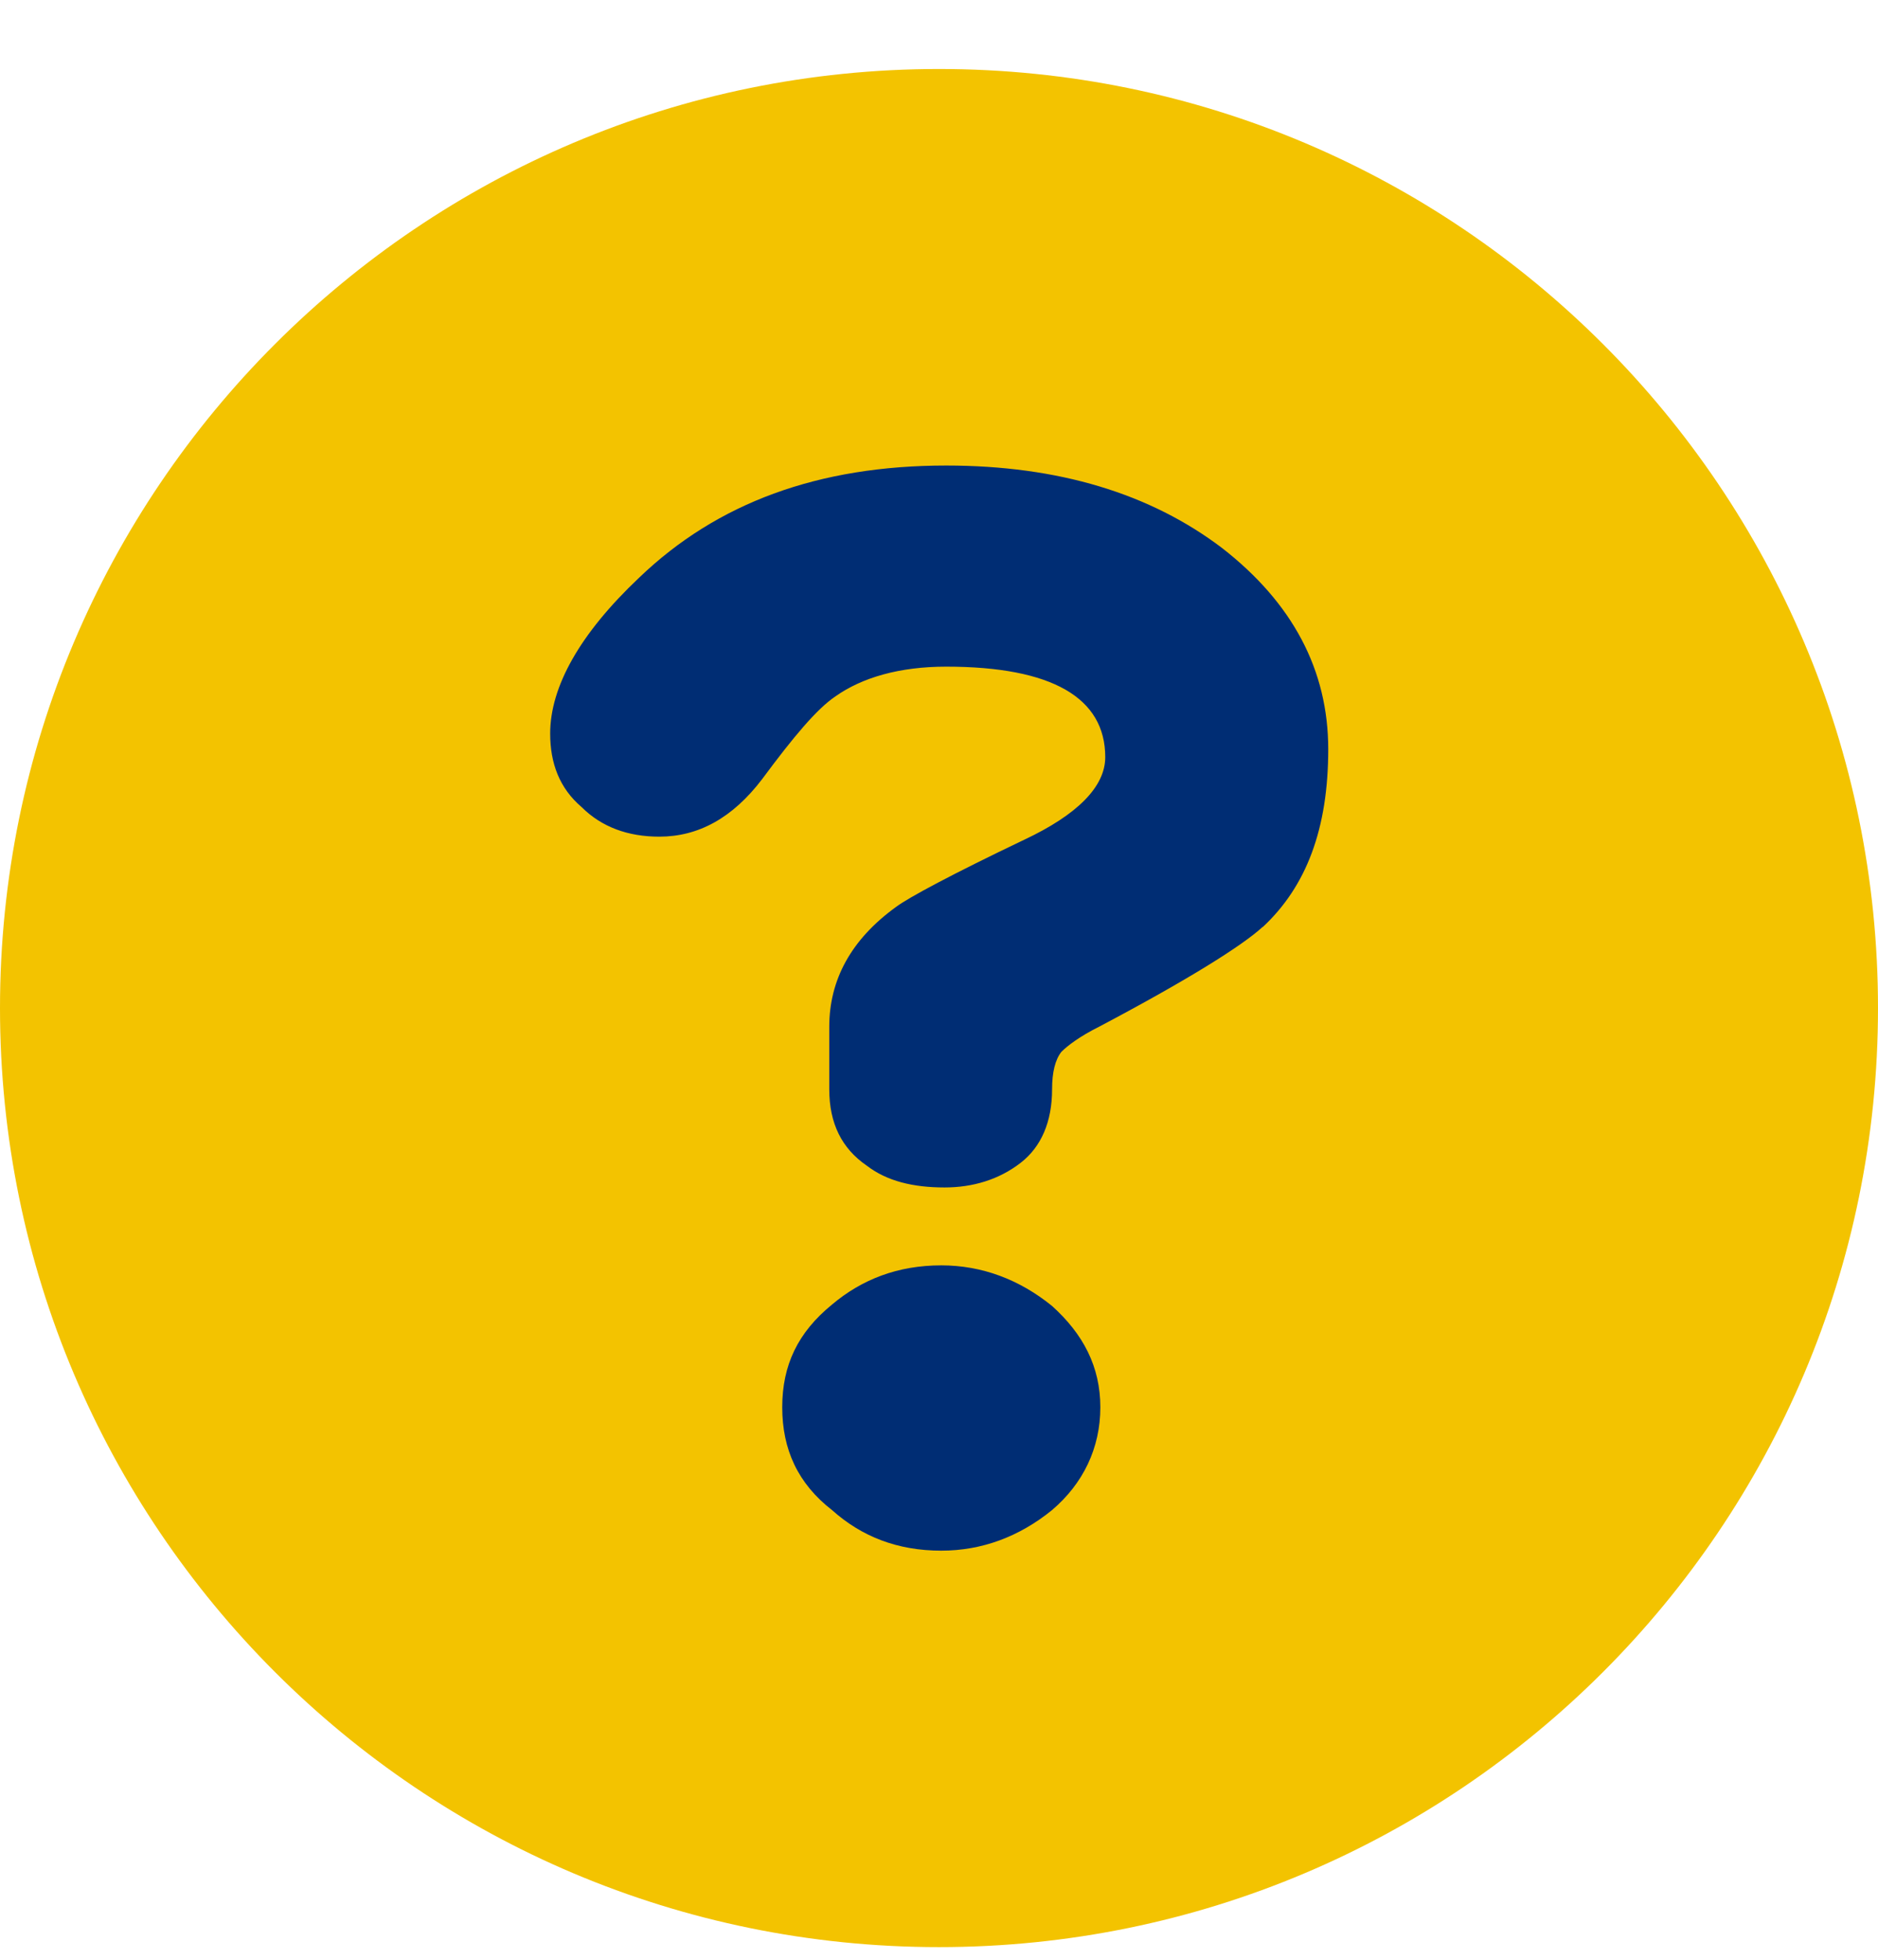
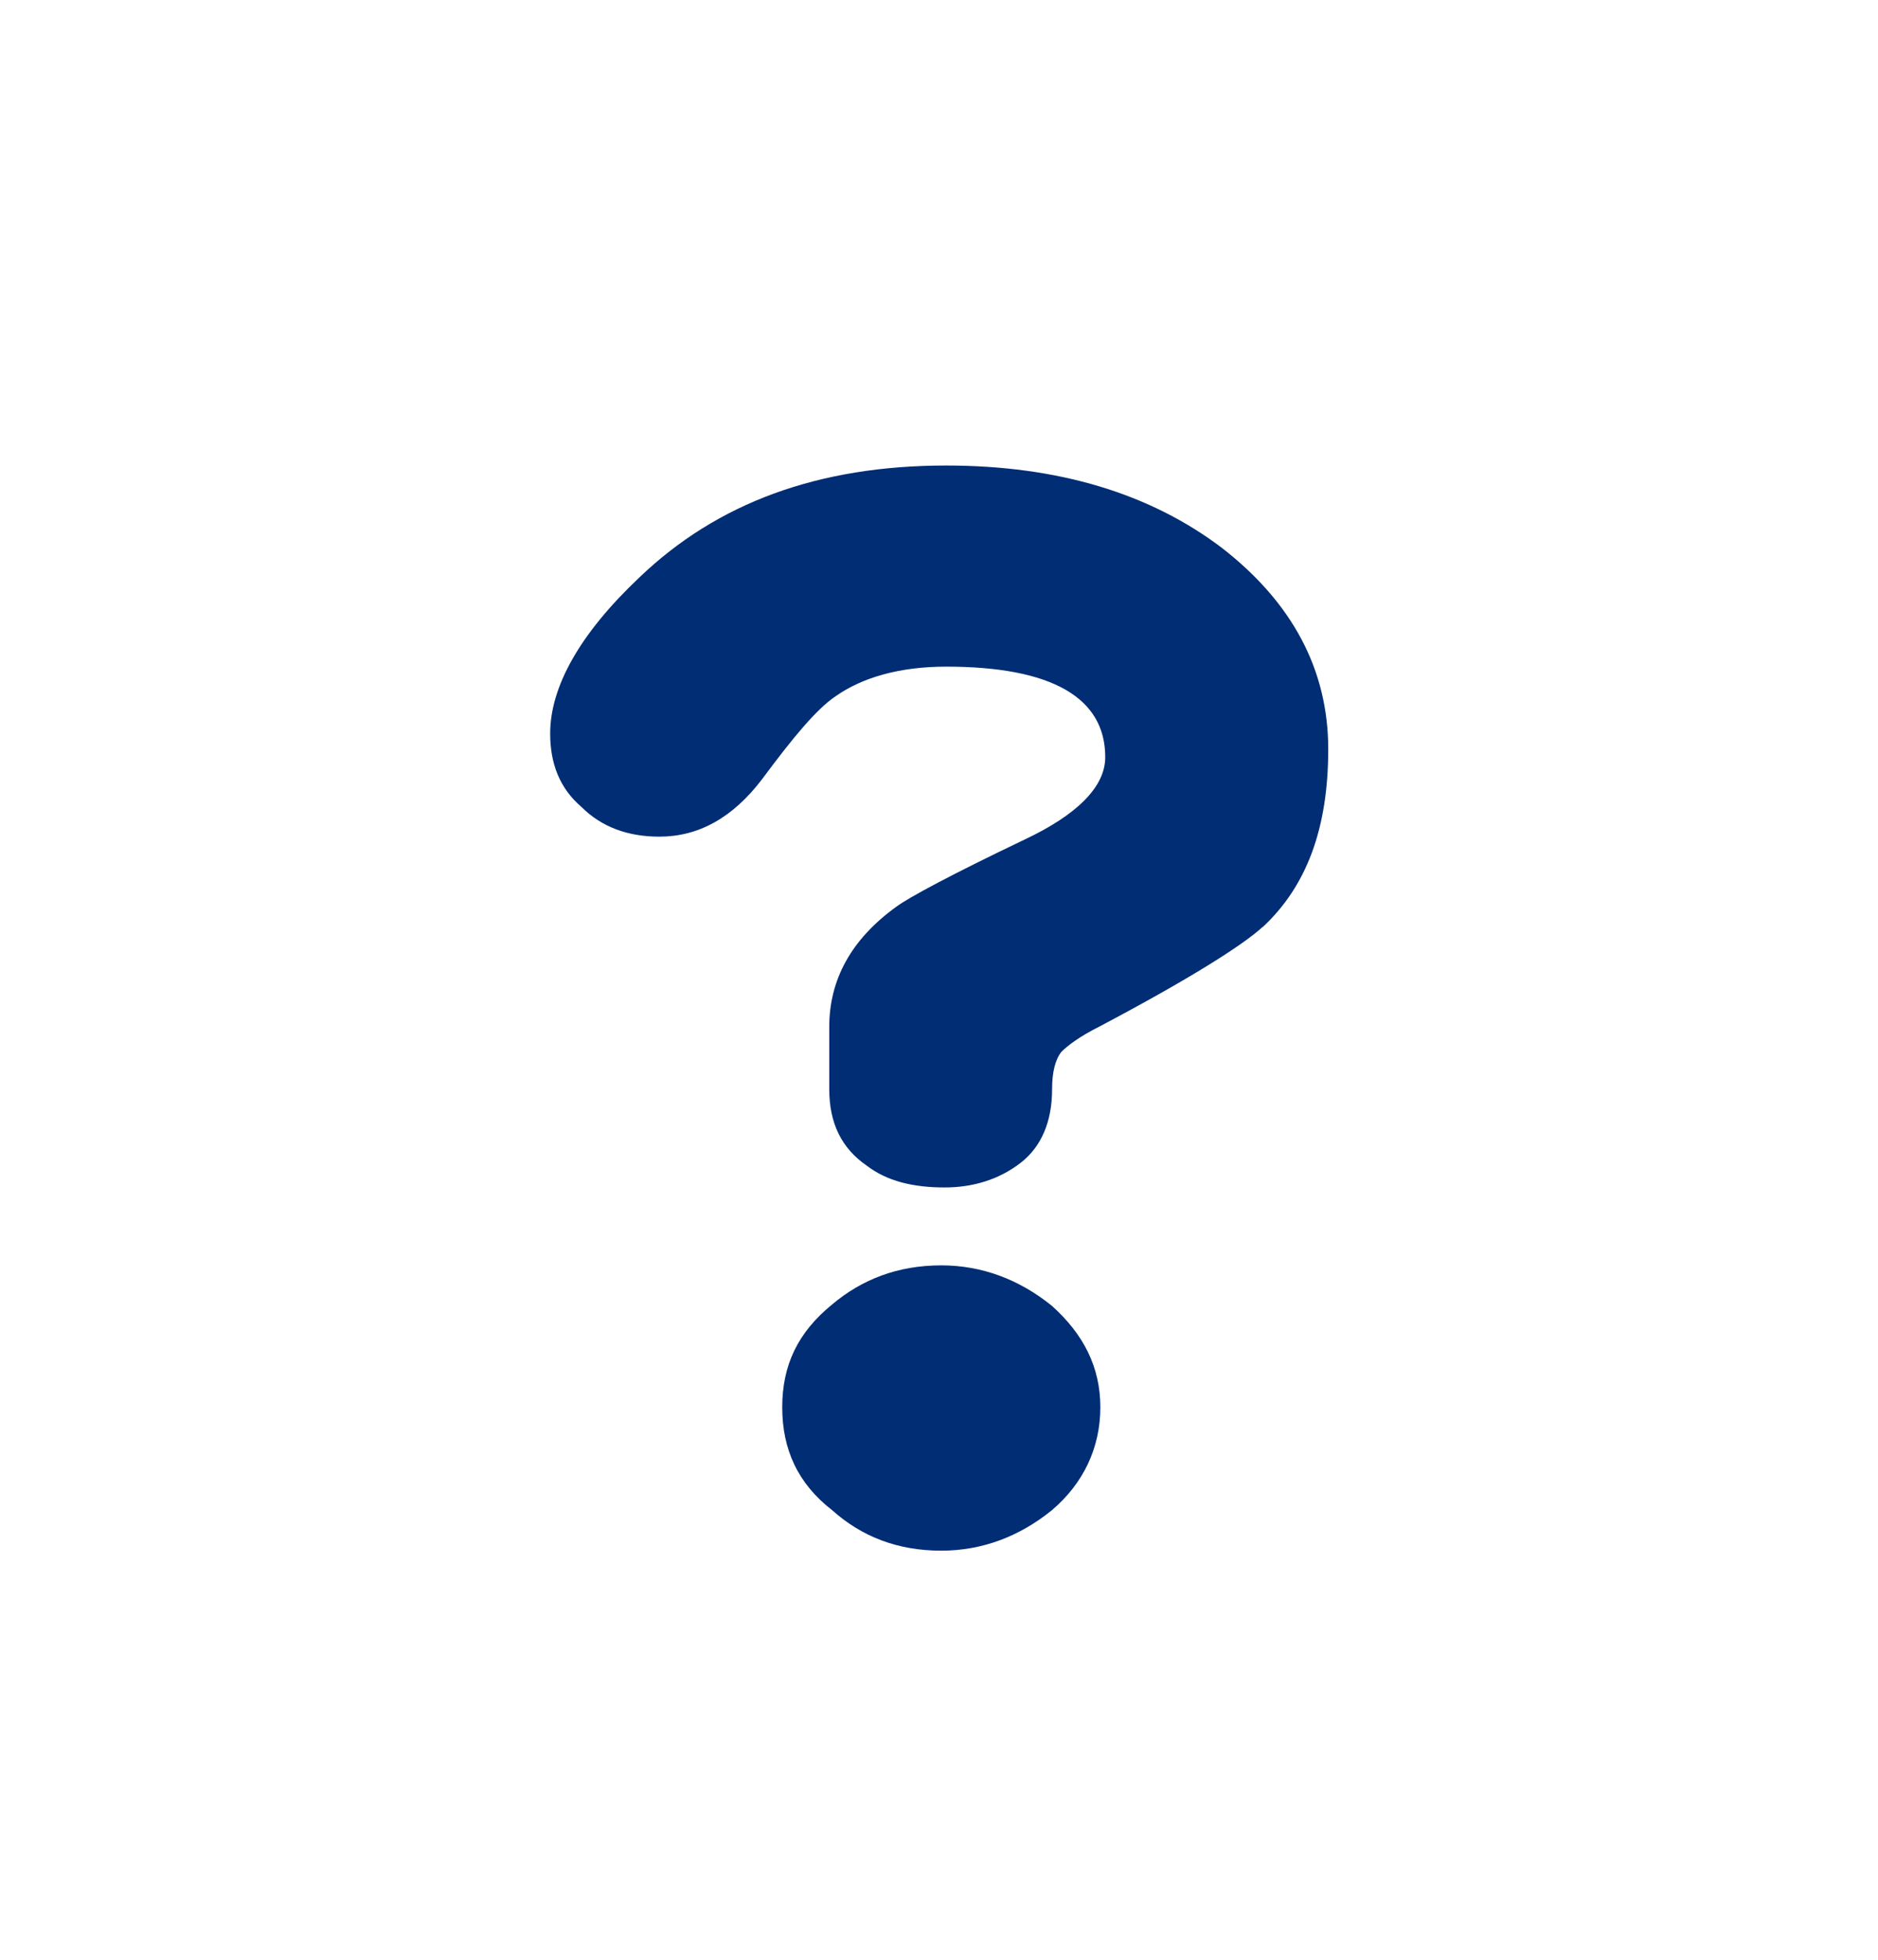
<svg xmlns="http://www.w3.org/2000/svg" width="23" height="24" viewBox="0 0 23 24" fill="none">
-   <path d="M11.5 23.845C17.851 23.845 23 18.697 23 12.345C23 5.994 17.851 0.845 11.5 0.845C5.149 0.845 0 5.994 0 12.345C0 18.697 5.149 23.845 11.5 23.845Z" fill="#F3C300" />
  <path d="M15.463 11.352C15.214 11.581 14.545 12.001 13.458 12.575C13.229 12.689 13.076 12.804 13 12.88C12.924 12.975 12.885 13.129 12.885 13.339C12.885 13.739 12.751 14.044 12.504 14.237C12.236 14.447 11.911 14.542 11.569 14.542C11.186 14.542 10.863 14.466 10.614 14.274C10.309 14.064 10.156 13.758 10.156 13.339V12.575C10.156 12.001 10.422 11.505 10.976 11.105C11.13 10.99 11.664 10.704 12.543 10.284C13.192 9.979 13.536 9.635 13.536 9.272C13.536 8.547 12.887 8.164 11.588 8.164C11.015 8.164 10.558 8.298 10.233 8.527C10.004 8.681 9.718 9.023 9.335 9.54C8.972 10.018 8.552 10.246 8.075 10.246C7.694 10.246 7.37 10.131 7.121 9.882C6.853 9.653 6.738 9.348 6.738 8.984C6.738 8.411 7.101 7.761 7.827 7.075C8.781 6.158 10.023 5.701 11.588 5.701C12.963 5.701 14.09 6.045 14.969 6.713C15.828 7.382 16.267 8.203 16.267 9.176C16.267 10.15 15.999 10.856 15.464 11.354L15.463 11.352ZM12.883 18.494C12.483 18.819 12.024 18.99 11.528 18.99C10.994 18.99 10.554 18.819 10.191 18.494C9.771 18.169 9.58 17.749 9.58 17.234C9.58 16.719 9.771 16.317 10.191 15.975C10.554 15.669 10.994 15.496 11.528 15.496C12.024 15.496 12.483 15.668 12.883 15.992C13.266 16.336 13.476 16.737 13.476 17.234C13.476 17.732 13.266 18.169 12.883 18.494Z" fill="#002D74" />
</svg>